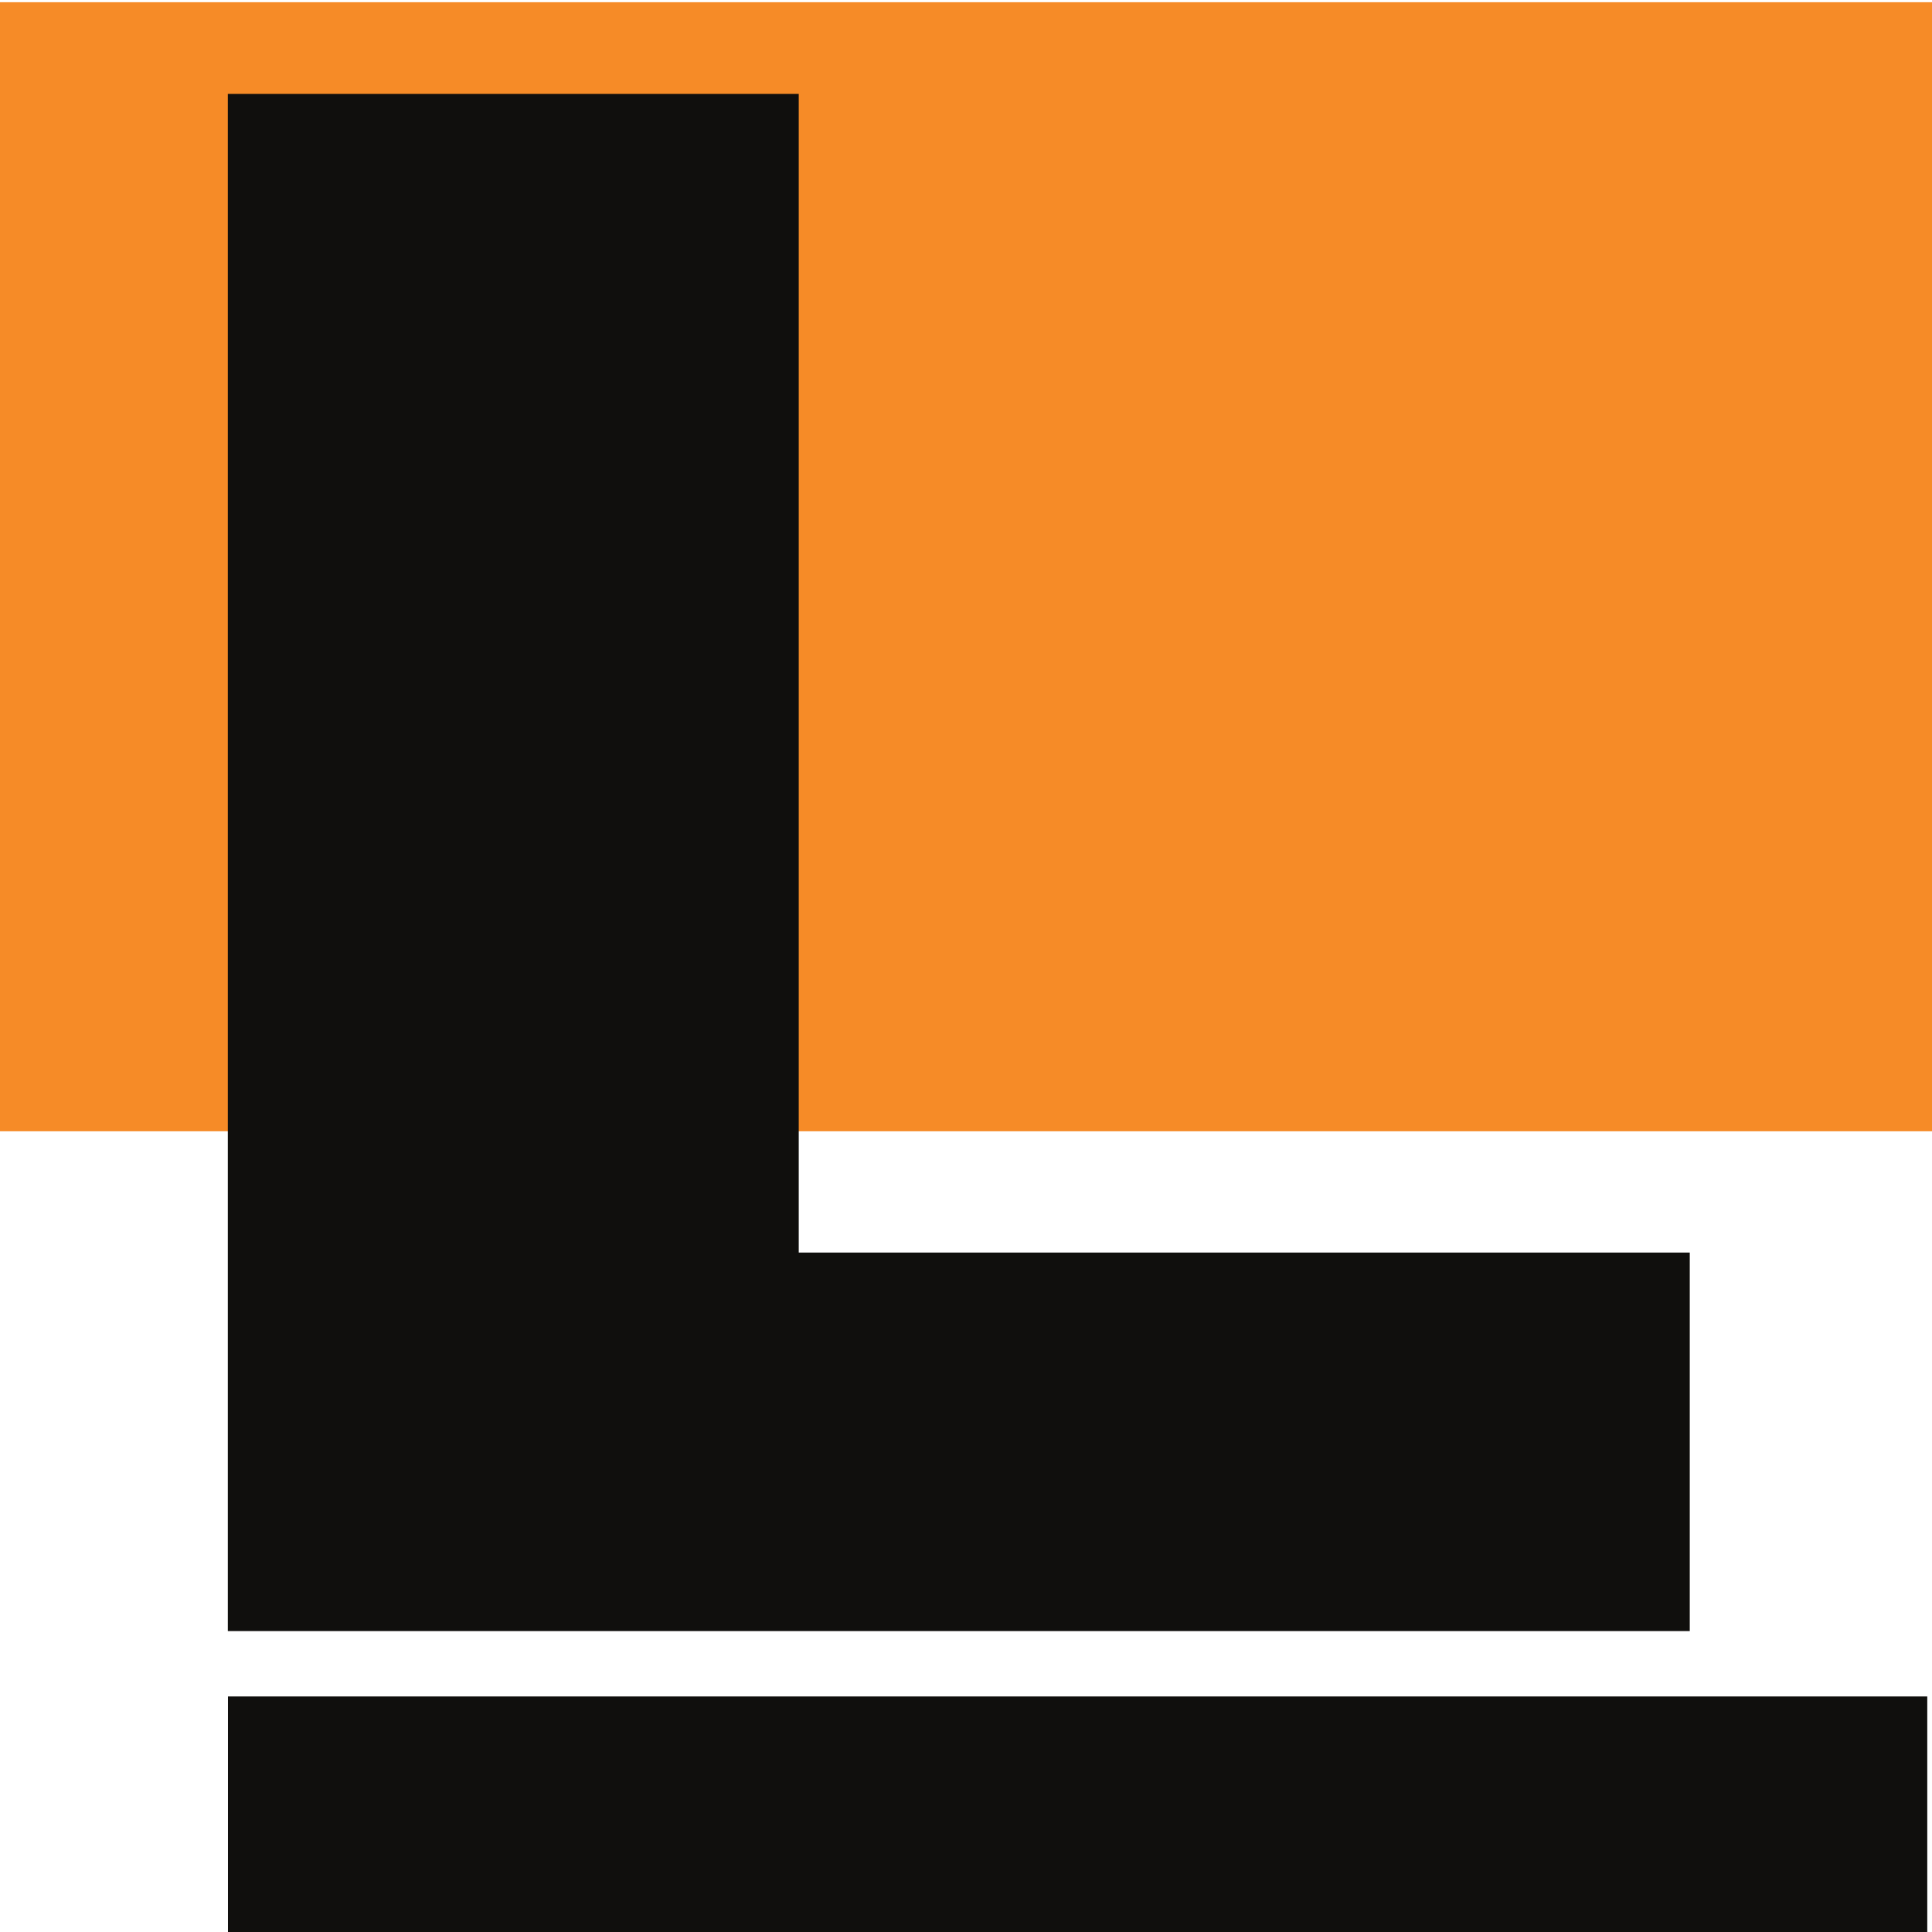
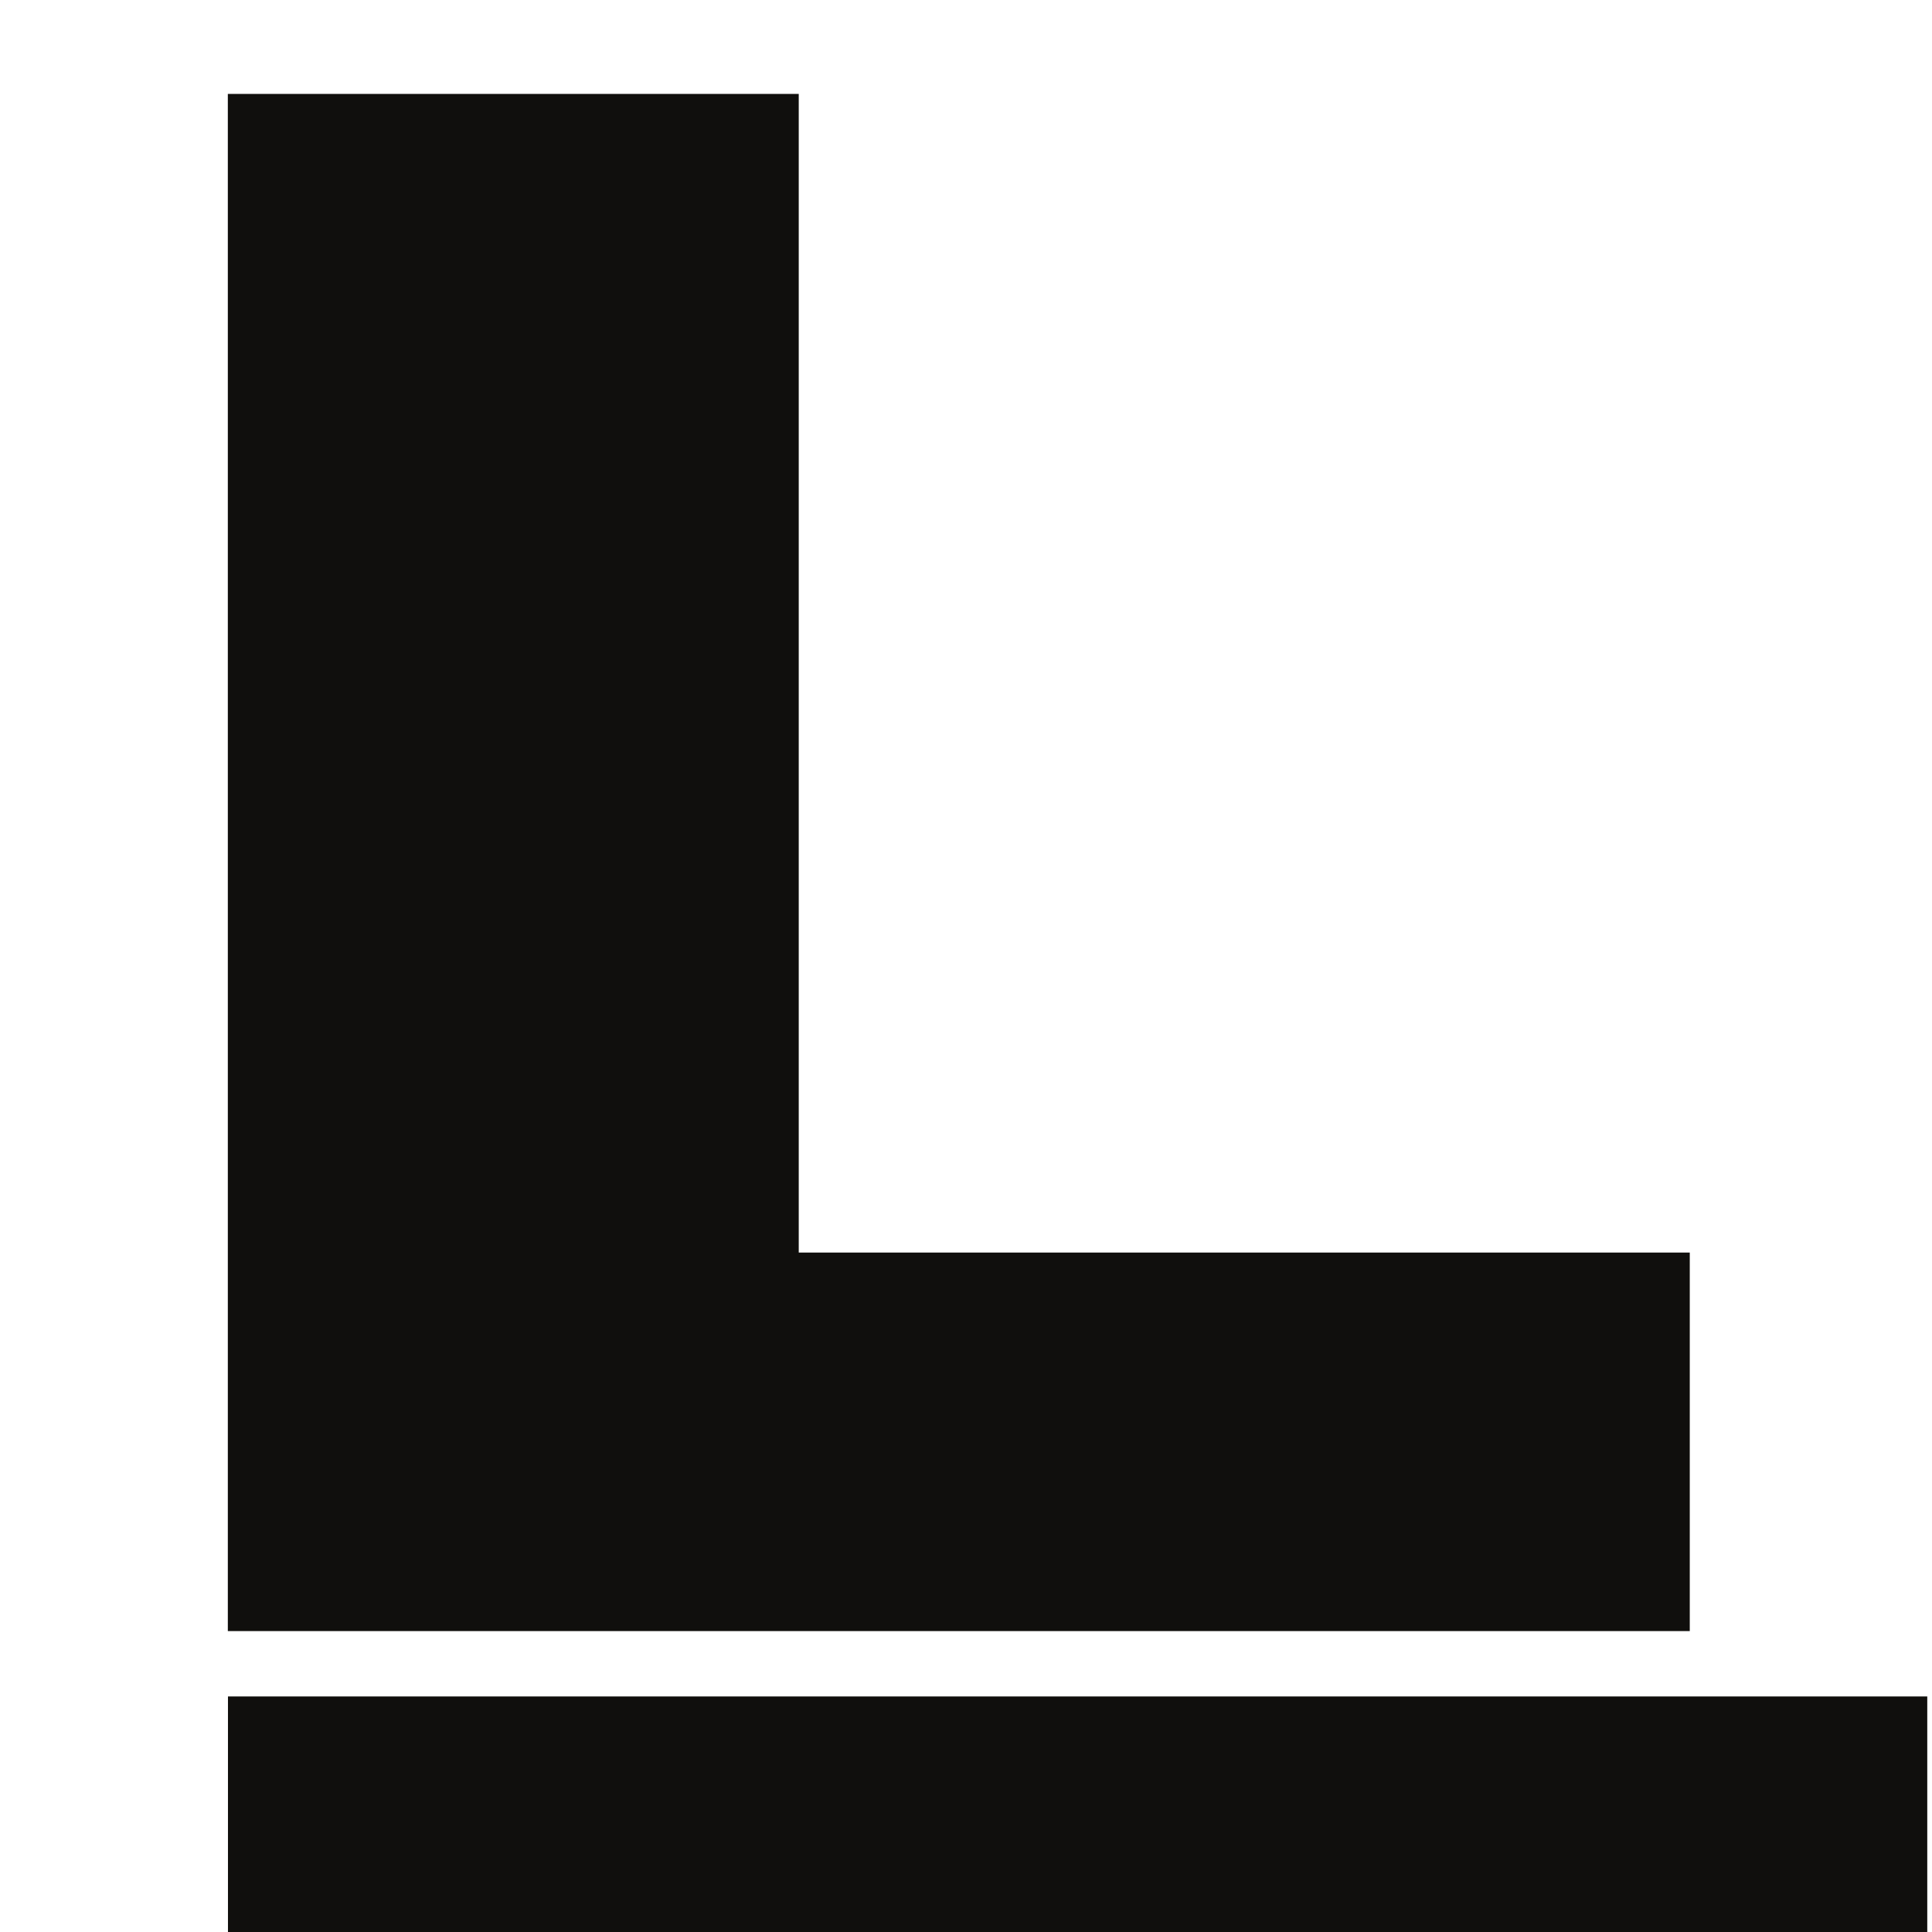
<svg xmlns="http://www.w3.org/2000/svg" xmlns:ns1="http://www.inkscape.org/namespaces/inkscape" xmlns:ns2="http://sodipodi.sourceforge.net/DTD/sodipodi-0.dtd" width="300" height="300" viewBox="0 0 79.375 79.375" version="1.1" id="svg1" xml:space="preserve" ns1:version="1.4 (86a8ad7, 2024-10-11)" ns2:docname="joomla-favicon-pinned.svg">
  <ns2:namedview id="namedview1" pagecolor="#ffffff" bordercolor="#000000" borderopacity="0.25" ns1:showpageshadow="2" ns1:pageopacity="0.0" ns1:pagecheckerboard="0" ns1:deskcolor="#d1d1d1" ns1:document-units="mm" ns1:zoom="1.4142136" ns1:cx="266.93281" ns1:cy="74.599766" ns1:window-width="1920" ns1:window-height="1017" ns1:window-x="-8" ns1:window-y="-8" ns1:window-maximized="1" ns1:current-layer="layer-MC0" showguides="true">
    <ns1:page x="0" y="0" width="79.375" height="79.375" id="page1" margin="0" bleed="0" />
  </ns2:namedview>
  <defs id="defs1">
    <clipPath clipPathUnits="userSpaceOnUse" id="clipPath2">
      <path d="M 0,1417.32 H 2834.65 V 0 H 0 Z" transform="translate(-1824.979,-920.006)" id="path2" />
    </clipPath>
    <clipPath clipPathUnits="userSpaceOnUse" id="clipPath4">
      <path d="M 0,1417.32 H 2834.65 V 0 H 0 Z" transform="translate(-1439.894,-1123.511)" id="path4" />
    </clipPath>
    <clipPath clipPathUnits="userSpaceOnUse" id="clipPath6">
      <path d="M 0,1417.32 H 2834.65 V 0 H 0 Z" transform="translate(-2163.577,-515.21)" id="path6" />
    </clipPath>
    <clipPath clipPathUnits="userSpaceOnUse" id="clipPath8">
-       <path d="M 0,1417.32 H 2834.65 V 0 H 0 Z" id="path8" />
-     </clipPath>
+       </clipPath>
    <clipPath clipPathUnits="userSpaceOnUse" id="clipPath10">
-       <path d="M 0,1417.32 H 2834.65 V 0 H 0 Z" id="path10" />
-     </clipPath>
+       </clipPath>
    <clipPath clipPathUnits="userSpaceOnUse" id="clipPath12">
      <path d="M 0,1417.32 H 2834.65 V 0 H 0 Z" transform="translate(-527.82,-1033.988)" id="path12" />
    </clipPath>
    <clipPath clipPathUnits="userSpaceOnUse" id="clipPath14">
      <path d="M 0,1417.32 H 2834.65 V 0 H 0 Z" transform="translate(-881.522,-935.08)" id="path14" />
    </clipPath>
    <clipPath clipPathUnits="userSpaceOnUse" id="clipPath16">
-       <path d="M 0,1417.32 H 2834.65 V 0 H 0 Z" transform="translate(-1284.071,-935.08)" id="path16" />
-     </clipPath>
+       </clipPath>
    <clipPath clipPathUnits="userSpaceOnUse" id="clipPath18">
      <path d="M 0,1417.32 H 2834.65 V 0 H 0 Z" transform="translate(-1899.076,-798.471)" id="path18" />
    </clipPath>
    <clipPath clipPathUnits="userSpaceOnUse" id="clipPath20">
      <path d="M 0,1417.32 H 2834.65 V 0 H 0 Z" transform="translate(-2061.215,-935.08)" id="path20" />
    </clipPath>
    <clipPath clipPathUnits="userSpaceOnUse" id="clipPath22">
      <path d="M 0,1417.32 H 2834.65 V 0 H 0 Z" id="path22" />
    </clipPath>
  </defs>
  <g ns1:label="Vrstva 1" ns1:groupmode="layer" id="layer1" />
  <g id="layer-MC0" ns1:groupmode="layer" ns1:label="Layer 1" transform="matrix(0.265,0,0,0.265,220,0)">
    <path id="path40" d="M 2508.663,792.283 H 447.876 v 263.624 h 2060.787 z" style="fill:#f68b27;fill-opacity:1;fill-rule:nonzero;stroke:none;stroke-width:0.25;stroke-linecap:butt;stroke-linejoin:miter;stroke-miterlimit:4;stroke-dasharray:none;stroke-opacity:1" transform="matrix(0.146,0,0,-0.664,-896.696,701.464)" clip-path="url(#clipPath10)" />
    <path id="path41" d="m 0,0 h 133.3 v -270.527 h 208.043 v -88.381 H 0 Z" style="fill:#100f0d;fill-opacity:1;fill-rule:nonzero;stroke:none" transform="matrix(0.664,0,0,-0.664,-794.867,14.561)" clip-path="url(#clipPath12)" />
    <path id="path46" d="m 2450.479,604.32 h -1923 v 56 h 1923 z" style="fill:#100f0d;fill-opacity:1;fill-rule:nonzero;stroke:none" transform="matrix(0.137,0,0,-0.664,-867.11,701.464)" clip-path="url(#clipPath22)" />
  </g>
</svg>